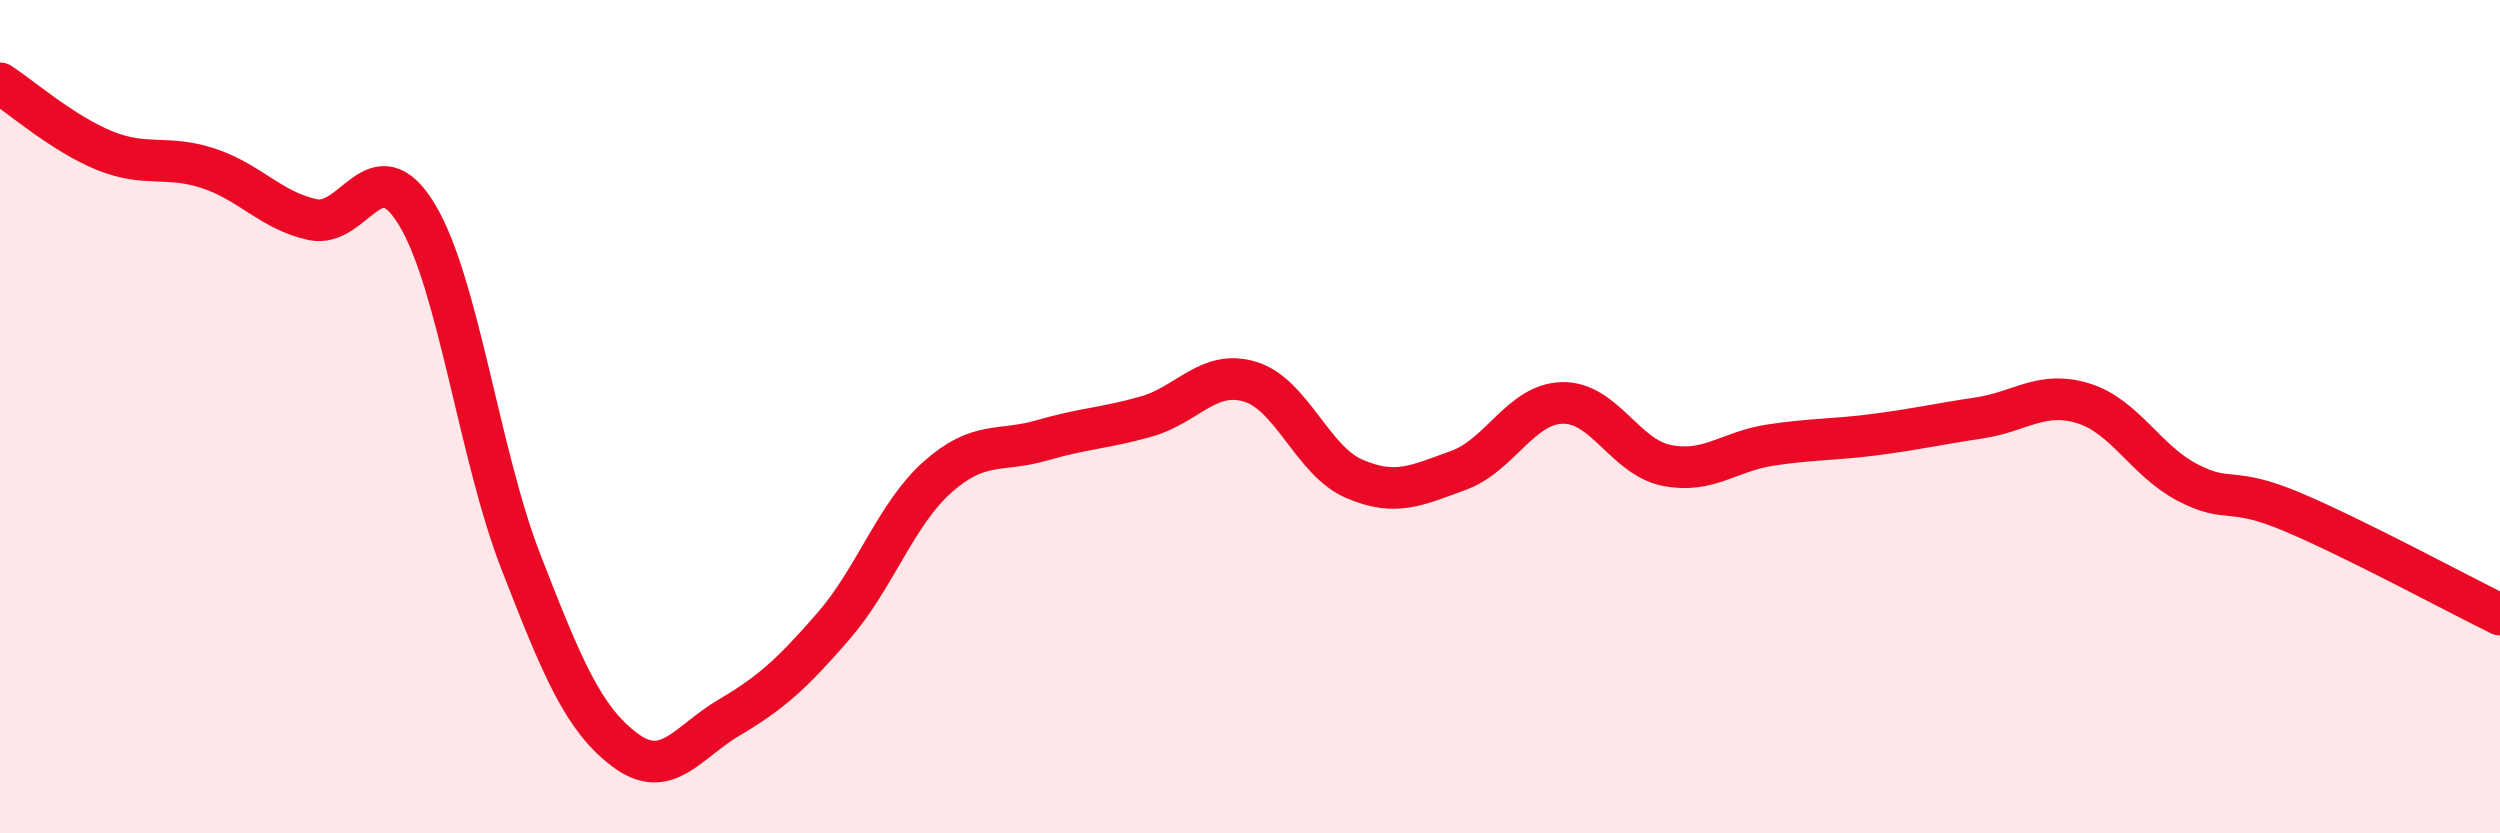
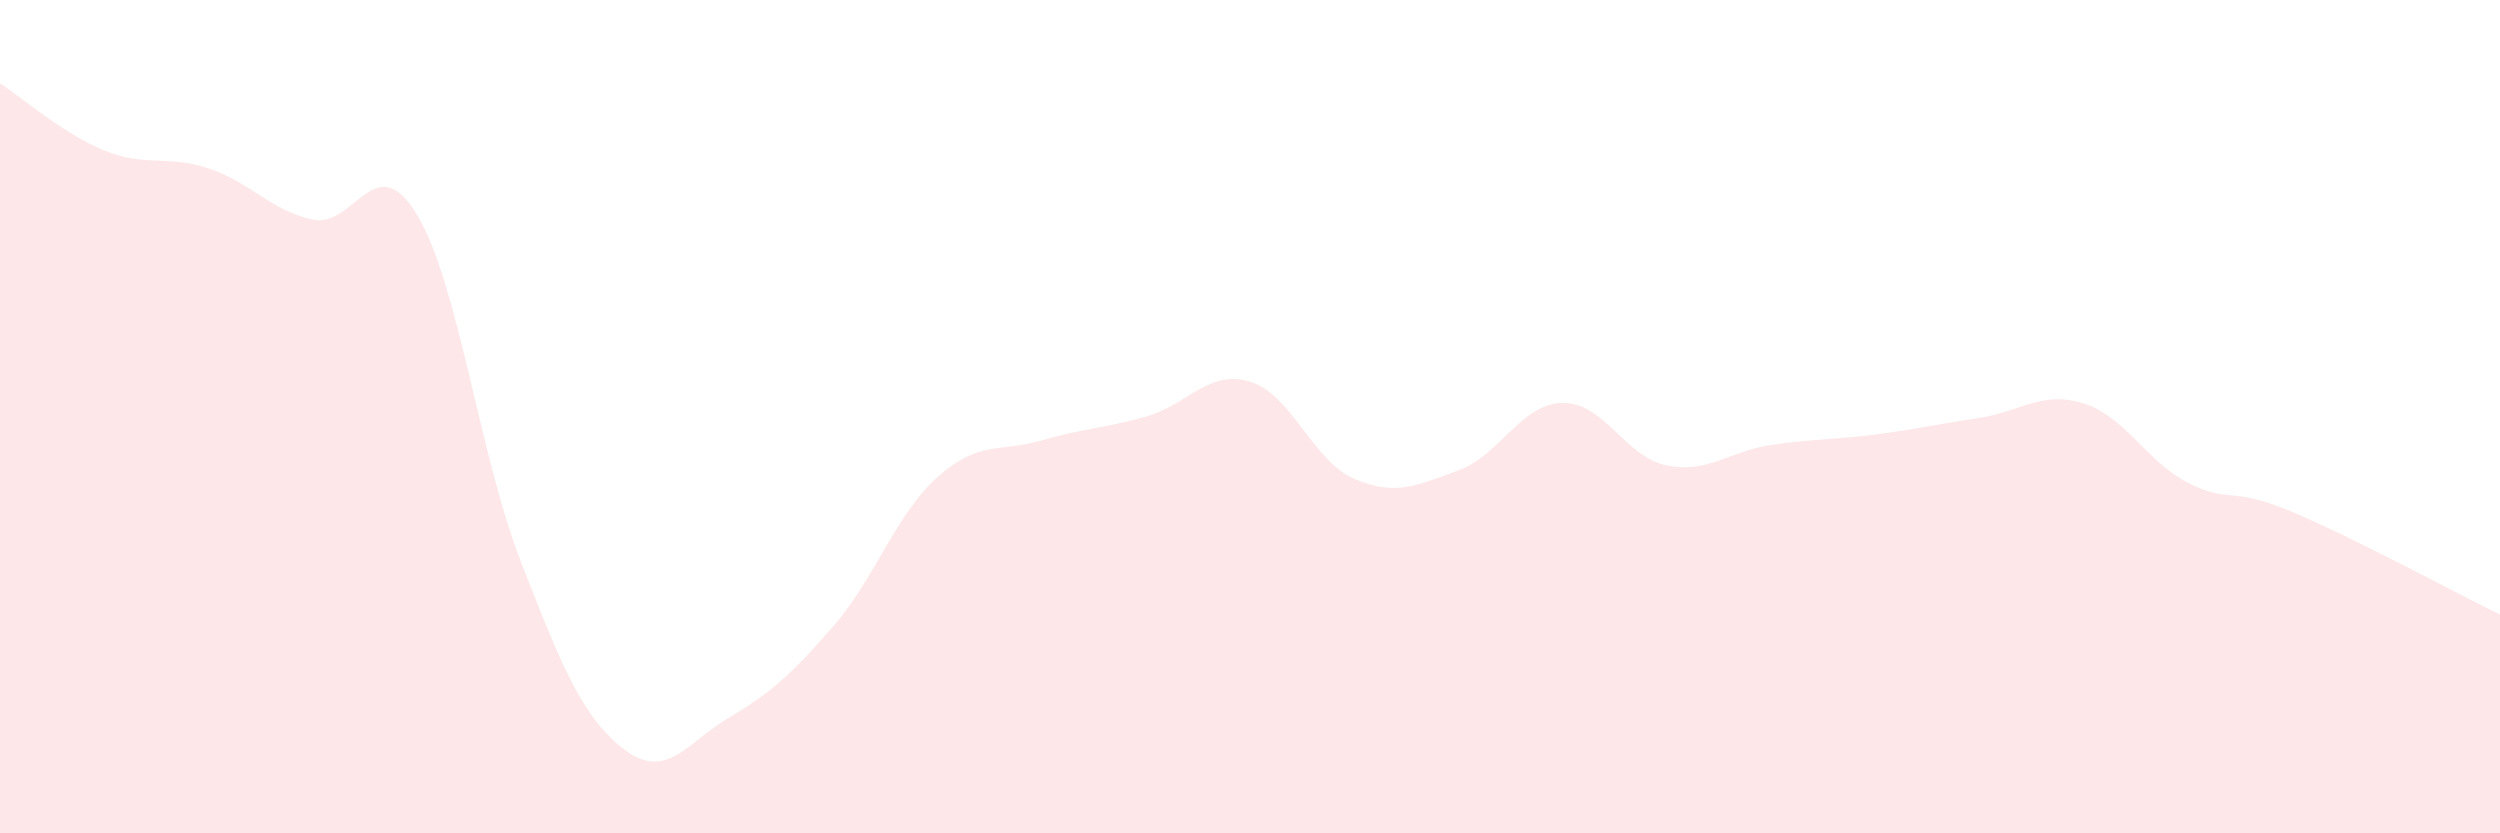
<svg xmlns="http://www.w3.org/2000/svg" width="60" height="20" viewBox="0 0 60 20">
  <path d="M 0,2 C 0.5,2.32 1.5,3.2 2.5,3.61 C 3.5,4.02 4,3.71 5,4.04 C 6,4.37 6.5,5.05 7.5,5.27 C 8.5,5.49 9,3.5 10,5.14 C 11,6.78 11.5,10.91 12.5,13.48 C 13.5,16.05 14,17.25 15,18 C 16,18.75 16.5,17.81 17.5,17.22 C 18.5,16.63 19,16.18 20,15.03 C 21,13.88 21.5,12.34 22.5,11.45 C 23.5,10.56 24,10.86 25,10.57 C 26,10.28 26.5,10.28 27.5,10 C 28.5,9.72 29,8.86 30,9.16 C 31,9.46 31.5,11.06 32.5,11.49 C 33.5,11.92 34,11.65 35,11.29 C 36,10.93 36.5,9.69 37.5,9.67 C 38.5,9.65 39,10.97 40,11.17 C 41,11.37 41.5,10.83 42.5,10.68 C 43.5,10.53 44,10.56 45,10.43 C 46,10.3 46.5,10.18 47.5,10.03 C 48.5,9.88 49,9.37 50,9.68 C 51,9.99 51.5,11.06 52.5,11.58 C 53.5,12.1 53.5,11.65 55,12.28 C 56.5,12.91 59,14.26 60,14.75L60 20L0 20Z" fill="#EB0A25" opacity="0.1" stroke-linecap="round" stroke-linejoin="round" />
-   <path d="M 0,2 C 0.5,2.32 1.5,3.2 2.5,3.61 C 3.5,4.02 4,3.71 5,4.04 C 6,4.37 6.5,5.05 7.5,5.27 C 8.5,5.49 9,3.5 10,5.14 C 11,6.78 11.5,10.91 12.5,13.48 C 13.5,16.05 14,17.25 15,18 C 16,18.75 16.5,17.81 17.5,17.22 C 18.5,16.63 19,16.18 20,15.03 C 21,13.88 21.5,12.34 22.5,11.45 C 23.5,10.56 24,10.86 25,10.57 C 26,10.28 26.5,10.28 27.5,10 C 28.5,9.72 29,8.86 30,9.16 C 31,9.46 31.5,11.06 32.5,11.49 C 33.5,11.92 34,11.65 35,11.29 C 36,10.93 36.5,9.69 37.5,9.67 C 38.5,9.65 39,10.97 40,11.17 C 41,11.37 41.5,10.83 42.5,10.68 C 43.5,10.53 44,10.56 45,10.43 C 46,10.3 46.5,10.18 47.5,10.03 C 48.5,9.88 49,9.37 50,9.68 C 51,9.99 51.5,11.06 52.5,11.58 C 53.5,12.1 53.5,11.65 55,12.28 C 56.5,12.91 59,14.26 60,14.75" stroke="#EB0A25" stroke-width="1" fill="none" stroke-linecap="round" stroke-linejoin="round" />
</svg>